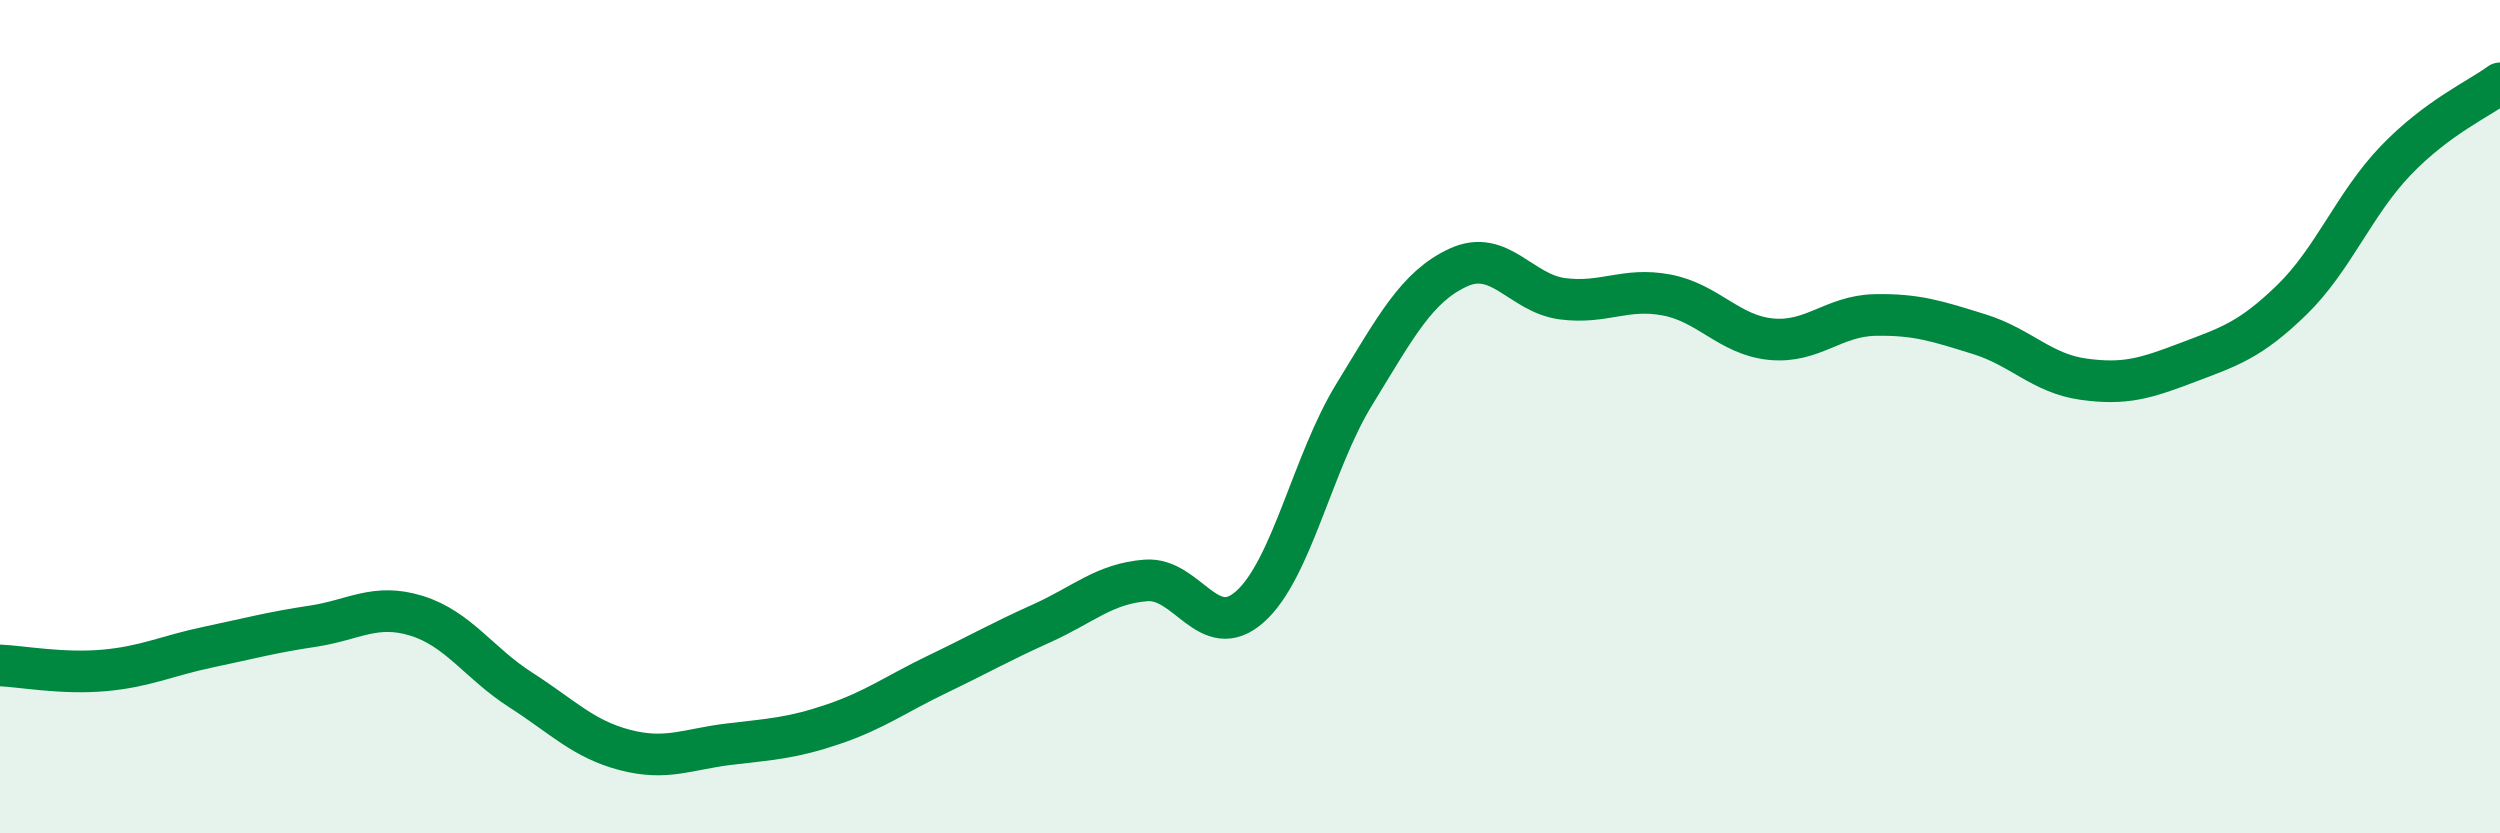
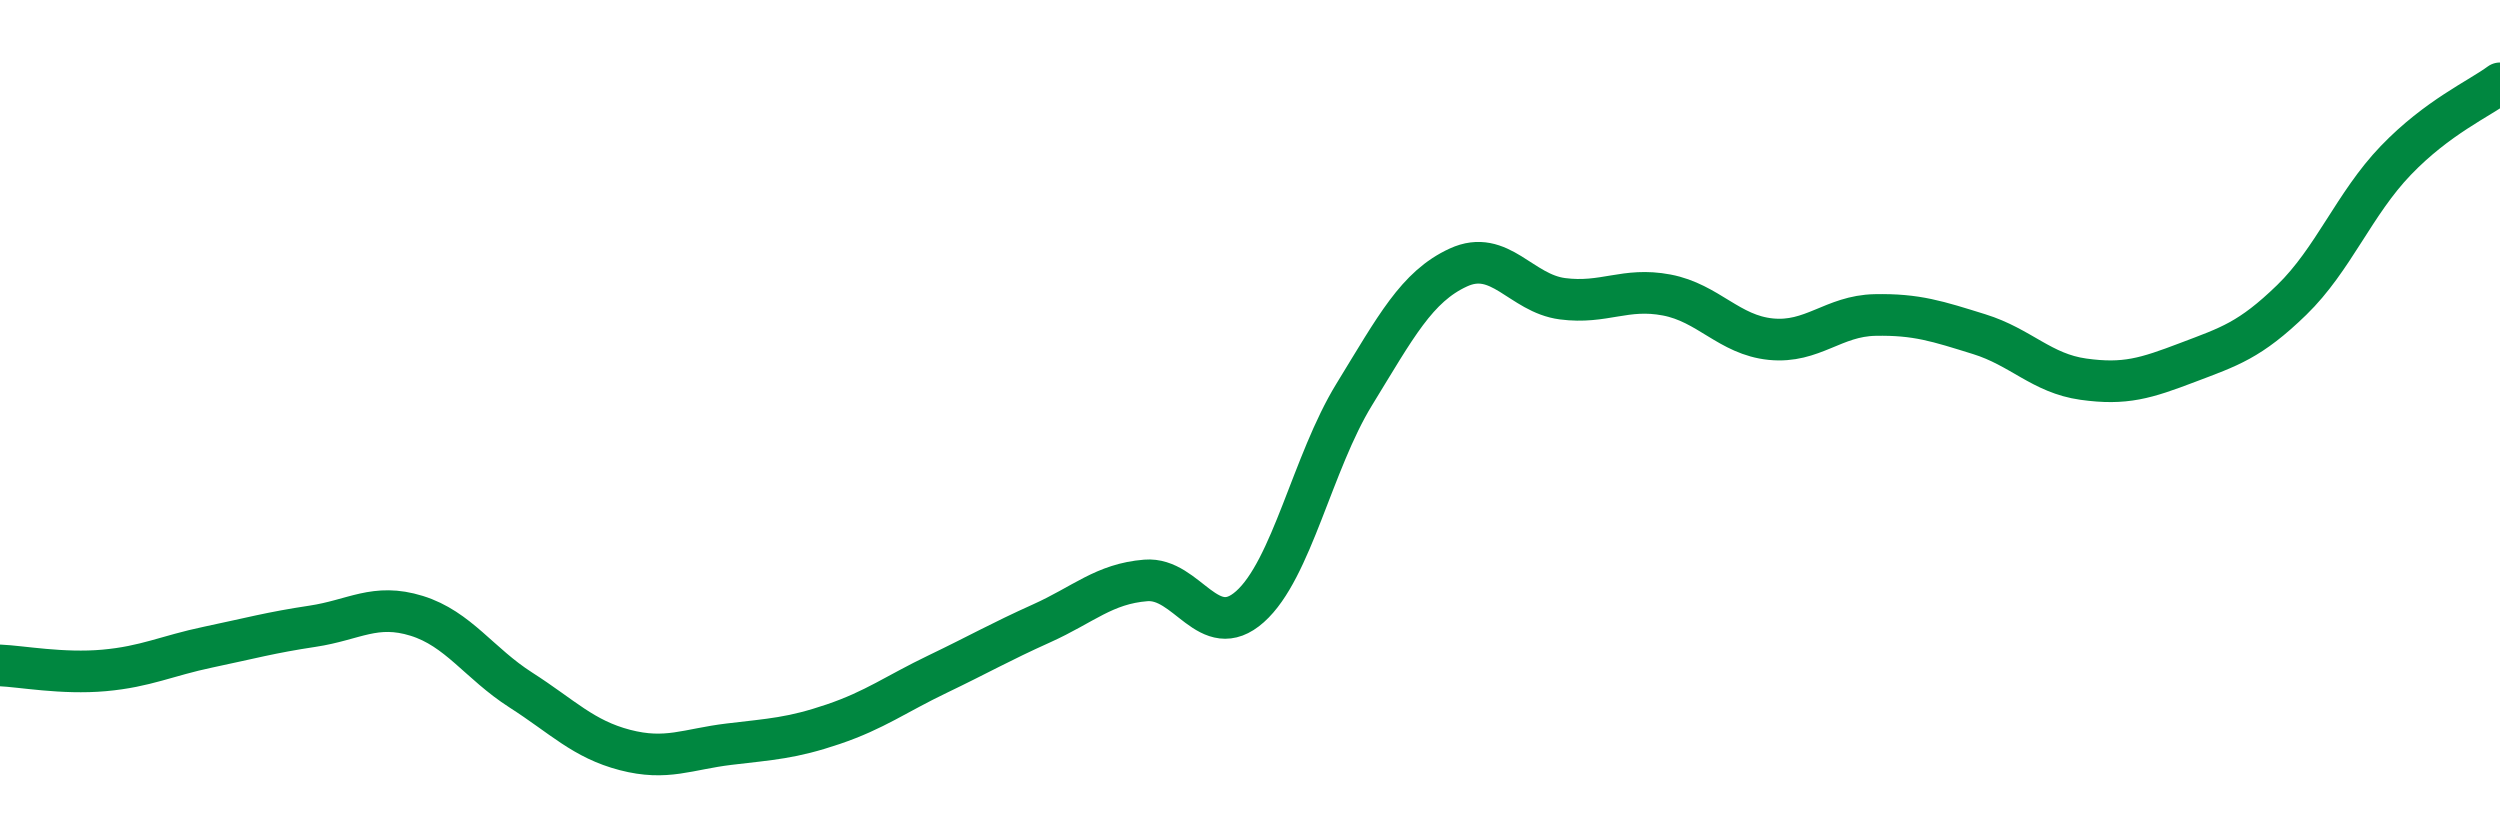
<svg xmlns="http://www.w3.org/2000/svg" width="60" height="20" viewBox="0 0 60 20">
-   <path d="M 0,15.97 C 0.5,15.99 1.5,16.18 2.5,16.09 C 3.5,16 4,15.74 5,15.53 C 6,15.32 6.5,15.18 7.5,15.03 C 8.5,14.88 9,14.47 10,14.78 C 11,15.09 11.5,15.92 12.5,16.56 C 13.5,17.2 14,17.74 15,18 C 16,18.26 16.5,17.98 17.5,17.86 C 18.5,17.74 19,17.72 20,17.38 C 21,17.04 21.5,16.66 22.5,16.18 C 23.5,15.7 24,15.41 25,14.96 C 26,14.51 26.5,14.01 27.5,13.93 C 28.5,13.85 29,15.45 30,14.56 C 31,13.67 31.5,11.1 32.5,9.47 C 33.5,7.84 34,6.88 35,6.42 C 36,5.96 36.5,7.04 37.5,7.17 C 38.5,7.3 39,6.89 40,7.08 C 41,7.27 41.5,8.04 42.5,8.14 C 43.5,8.24 44,7.58 45,7.56 C 46,7.54 46.5,7.71 47.5,8.02 C 48.5,8.33 49,8.96 50,9.1 C 51,9.24 51.5,9.08 52.5,8.7 C 53.5,8.32 54,8.17 55,7.2 C 56,6.23 56.5,4.89 57.5,3.85 C 58.5,2.81 59.5,2.37 60,2L60 20L0 20Z" fill="#008740" opacity="0.1" stroke-linecap="round" stroke-linejoin="round" />
  <path d="M 0,15.97 C 0.5,15.99 1.5,16.18 2.5,16.09 C 3.5,16 4,15.74 5,15.53 C 6,15.32 6.5,15.18 7.5,15.03 C 8.5,14.88 9,14.47 10,14.78 C 11,15.09 11.5,15.92 12.5,16.56 C 13.5,17.2 14,17.74 15,18 C 16,18.26 16.5,17.98 17.5,17.86 C 18.5,17.74 19,17.72 20,17.38 C 21,17.04 21.5,16.66 22.5,16.18 C 23.5,15.7 24,15.41 25,14.96 C 26,14.51 26.5,14.01 27.5,13.93 C 28.5,13.85 29,15.45 30,14.56 C 31,13.67 31.5,11.1 32.5,9.47 C 33.5,7.84 34,6.88 35,6.42 C 36,5.96 36.5,7.04 37.5,7.17 C 38.5,7.3 39,6.89 40,7.08 C 41,7.27 41.5,8.04 42.5,8.14 C 43.5,8.24 44,7.58 45,7.56 C 46,7.54 46.5,7.71 47.5,8.02 C 48.5,8.33 49,8.96 50,9.1 C 51,9.24 51.5,9.08 52.5,8.7 C 53.5,8.32 54,8.17 55,7.2 C 56,6.23 56.5,4.89 57.5,3.85 C 58.5,2.81 59.5,2.37 60,2" stroke="#008740" stroke-width="1" fill="none" stroke-linecap="round" stroke-linejoin="round" />
</svg>